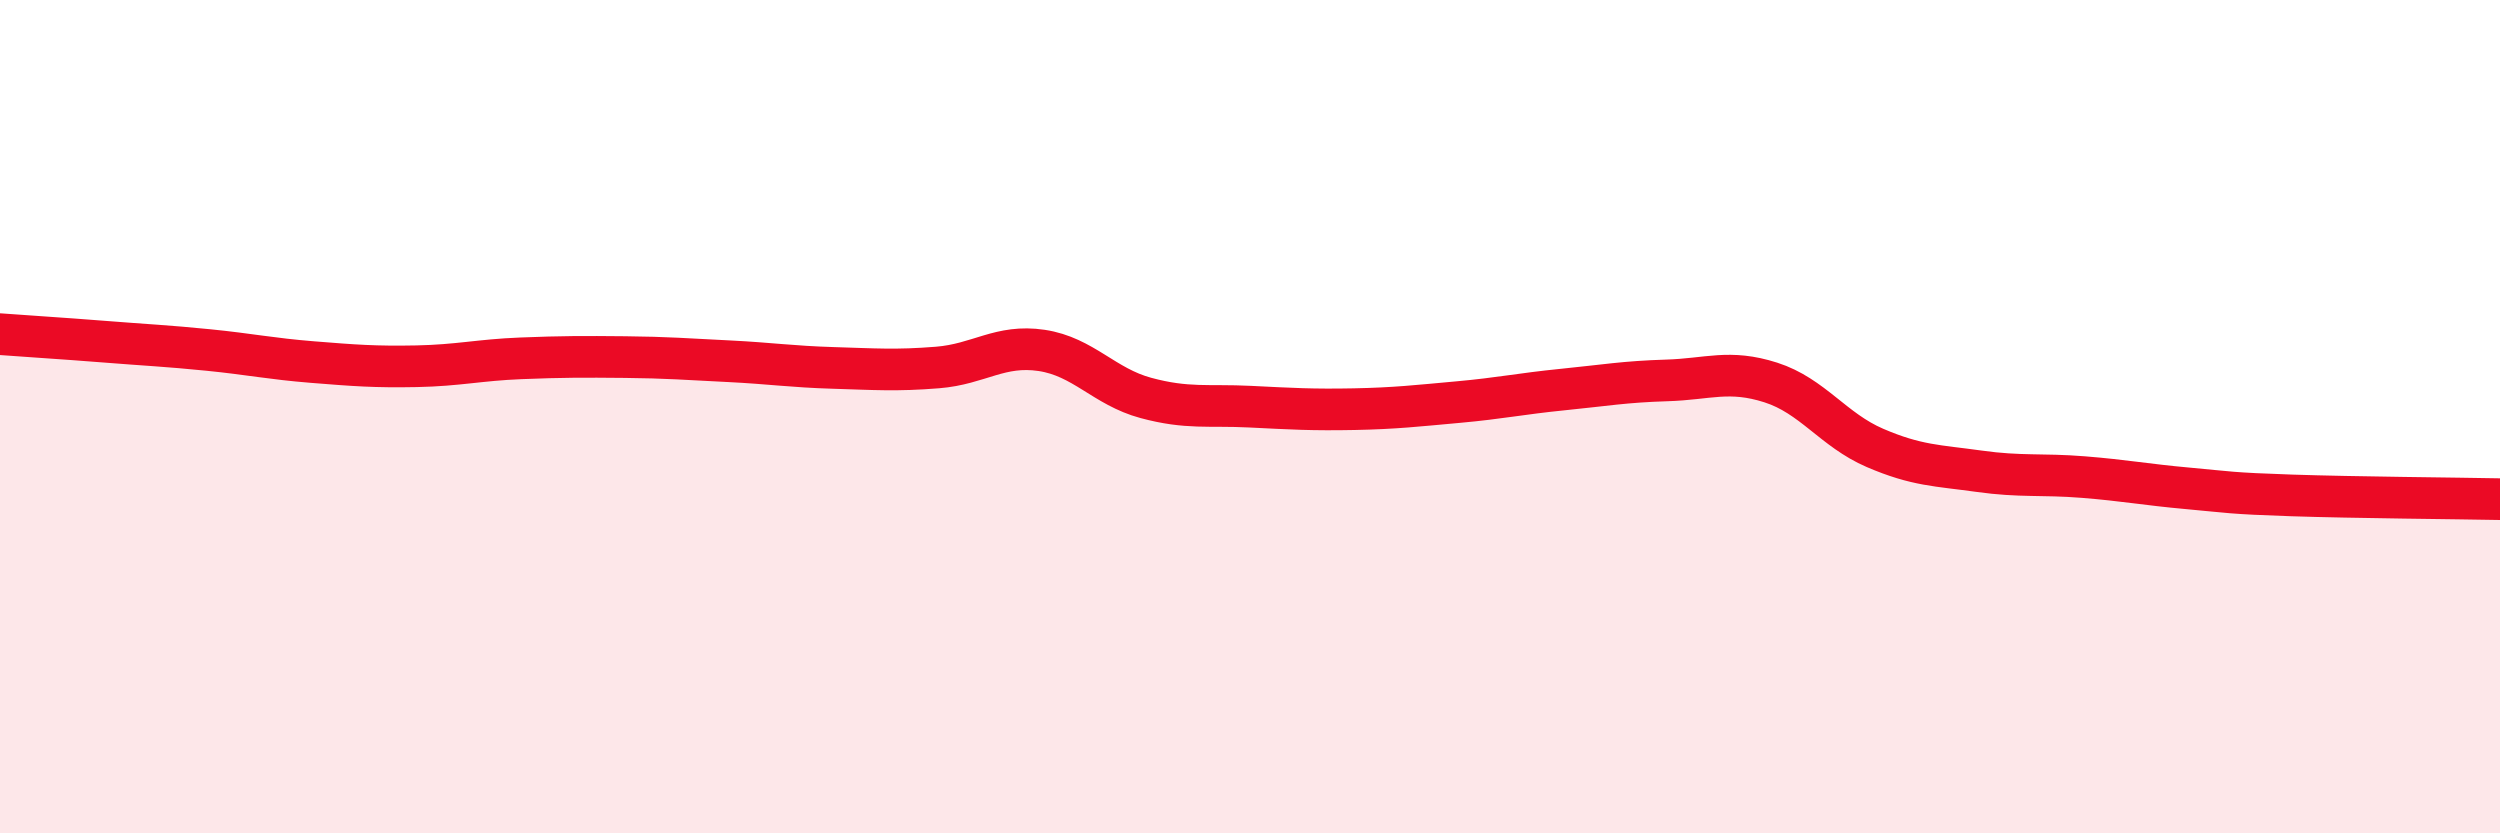
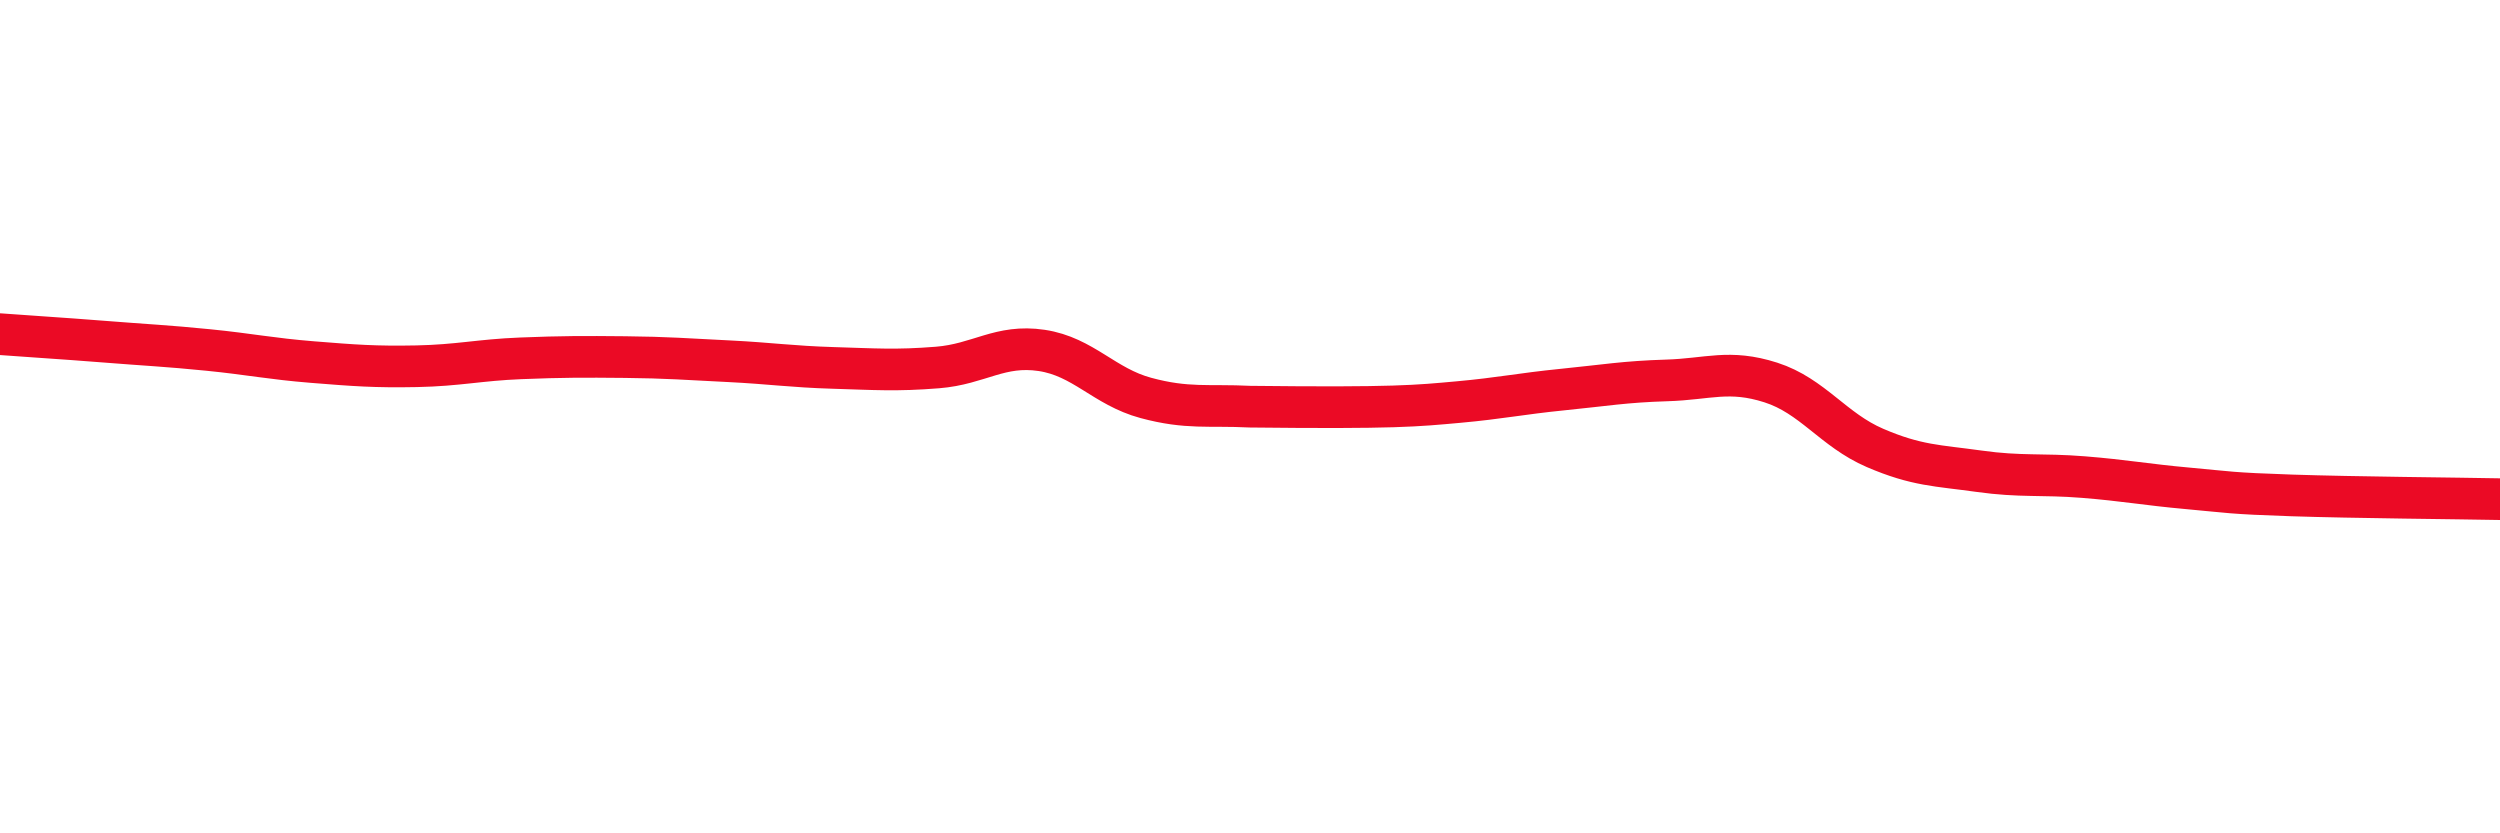
<svg xmlns="http://www.w3.org/2000/svg" width="60" height="20" viewBox="0 0 60 20">
-   <path d="M 0,8.02 C 0.5,8.06 1.5,8.12 2.5,8.2 C 3.5,8.28 4,8.3 5,8.4 C 6,8.5 6.5,8.61 7.5,8.69 C 8.5,8.77 9,8.81 10,8.79 C 11,8.77 11.5,8.64 12.5,8.6 C 13.5,8.56 14,8.56 15,8.57 C 16,8.58 16.5,8.62 17.5,8.67 C 18.5,8.72 19,8.8 20,8.83 C 21,8.86 21.5,8.9 22.5,8.82 C 23.5,8.74 24,8.26 25,8.41 C 26,8.56 26.5,9.28 27.5,9.55 C 28.5,9.82 29,9.71 30,9.76 C 31,9.81 31.5,9.84 32.5,9.82 C 33.5,9.8 34,9.74 35,9.65 C 36,9.56 36.5,9.45 37.5,9.35 C 38.5,9.25 39,9.16 40,9.13 C 41,9.1 41.5,8.86 42.5,9.18 C 43.5,9.5 44,10.32 45,10.75 C 46,11.18 46.5,11.17 47.5,11.31 C 48.5,11.45 49,11.37 50,11.45 C 51,11.53 51.5,11.63 52.5,11.72 C 53.5,11.81 53.5,11.84 55,11.89 C 56.5,11.94 59,11.96 60,11.98L60 20L0 20Z" fill="#EB0A25" opacity="0.1" stroke-linecap="round" stroke-linejoin="round" />
-   <path d="M 0,8.02 C 0.5,8.06 1.5,8.12 2.5,8.2 C 3.5,8.28 4,8.3 5,8.4 C 6,8.5 6.5,8.61 7.5,8.69 C 8.5,8.77 9,8.81 10,8.79 C 11,8.77 11.5,8.64 12.5,8.6 C 13.5,8.56 14,8.56 15,8.57 C 16,8.58 16.5,8.62 17.5,8.67 C 18.5,8.72 19,8.8 20,8.83 C 21,8.86 21.5,8.9 22.5,8.82 C 23.5,8.74 24,8.26 25,8.41 C 26,8.56 26.5,9.28 27.5,9.55 C 28.5,9.82 29,9.71 30,9.76 C 31,9.81 31.5,9.84 32.5,9.82 C 33.5,9.8 34,9.74 35,9.65 C 36,9.56 36.5,9.45 37.5,9.35 C 38.5,9.25 39,9.16 40,9.13 C 41,9.1 41.5,8.86 42.5,9.18 C 43.5,9.5 44,10.32 45,10.75 C 46,11.18 46.5,11.17 47.5,11.31 C 48.5,11.45 49,11.37 50,11.45 C 51,11.53 51.5,11.63 52.5,11.72 C 53.5,11.81 53.5,11.84 55,11.89 C 56.5,11.94 59,11.96 60,11.98" stroke="#EB0A25" stroke-width="1" fill="none" stroke-linecap="round" stroke-linejoin="round" />
+   <path d="M 0,8.02 C 0.5,8.06 1.5,8.12 2.5,8.2 C 3.5,8.28 4,8.3 5,8.4 C 6,8.5 6.5,8.61 7.5,8.69 C 8.5,8.77 9,8.81 10,8.79 C 11,8.77 11.5,8.64 12.5,8.6 C 13.5,8.56 14,8.56 15,8.57 C 16,8.58 16.5,8.62 17.5,8.67 C 18.5,8.72 19,8.8 20,8.83 C 21,8.86 21.5,8.9 22.5,8.82 C 23.5,8.74 24,8.26 25,8.41 C 26,8.56 26.5,9.28 27.5,9.55 C 28.5,9.82 29,9.71 30,9.76 C 33.5,9.8 34,9.74 35,9.65 C 36,9.56 36.5,9.45 37.5,9.35 C 38.5,9.25 39,9.16 40,9.13 C 41,9.1 41.5,8.86 42.5,9.18 C 43.5,9.5 44,10.32 45,10.75 C 46,11.18 46.5,11.17 47.5,11.31 C 48.5,11.45 49,11.37 50,11.45 C 51,11.53 51.5,11.63 52.5,11.72 C 53.5,11.81 53.5,11.84 55,11.89 C 56.5,11.94 59,11.96 60,11.98" stroke="#EB0A25" stroke-width="1" fill="none" stroke-linecap="round" stroke-linejoin="round" />
</svg>